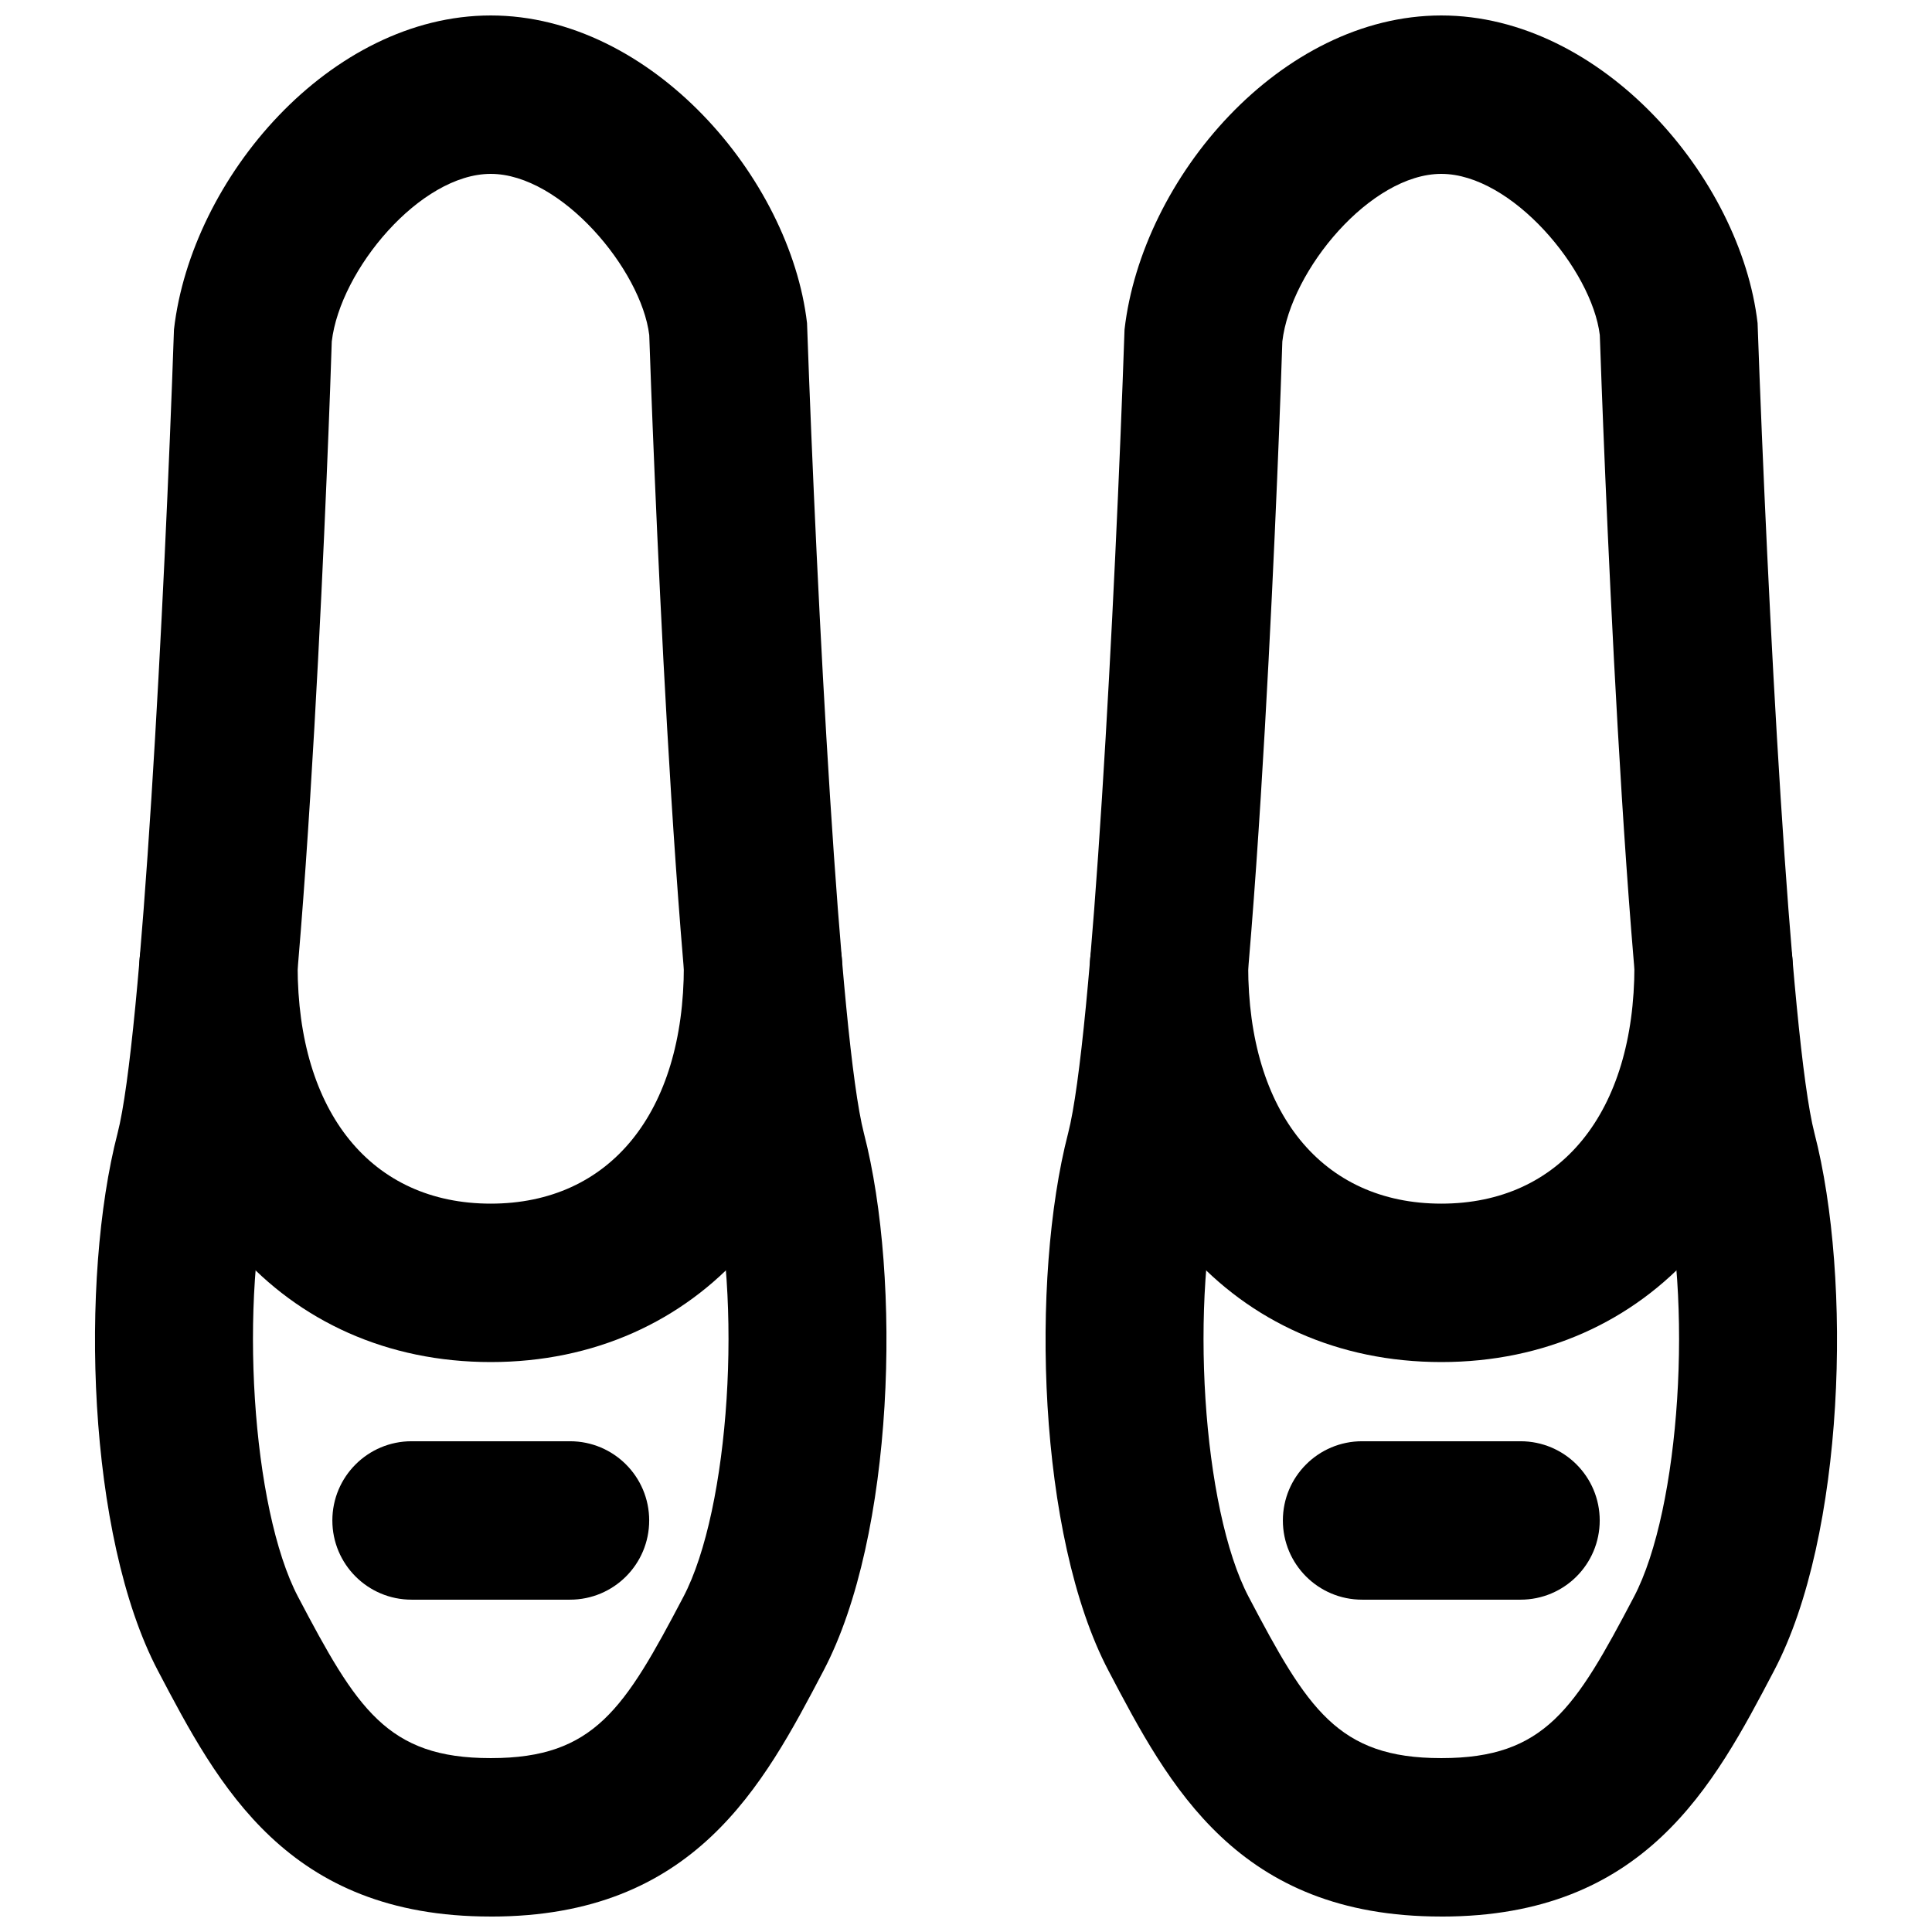
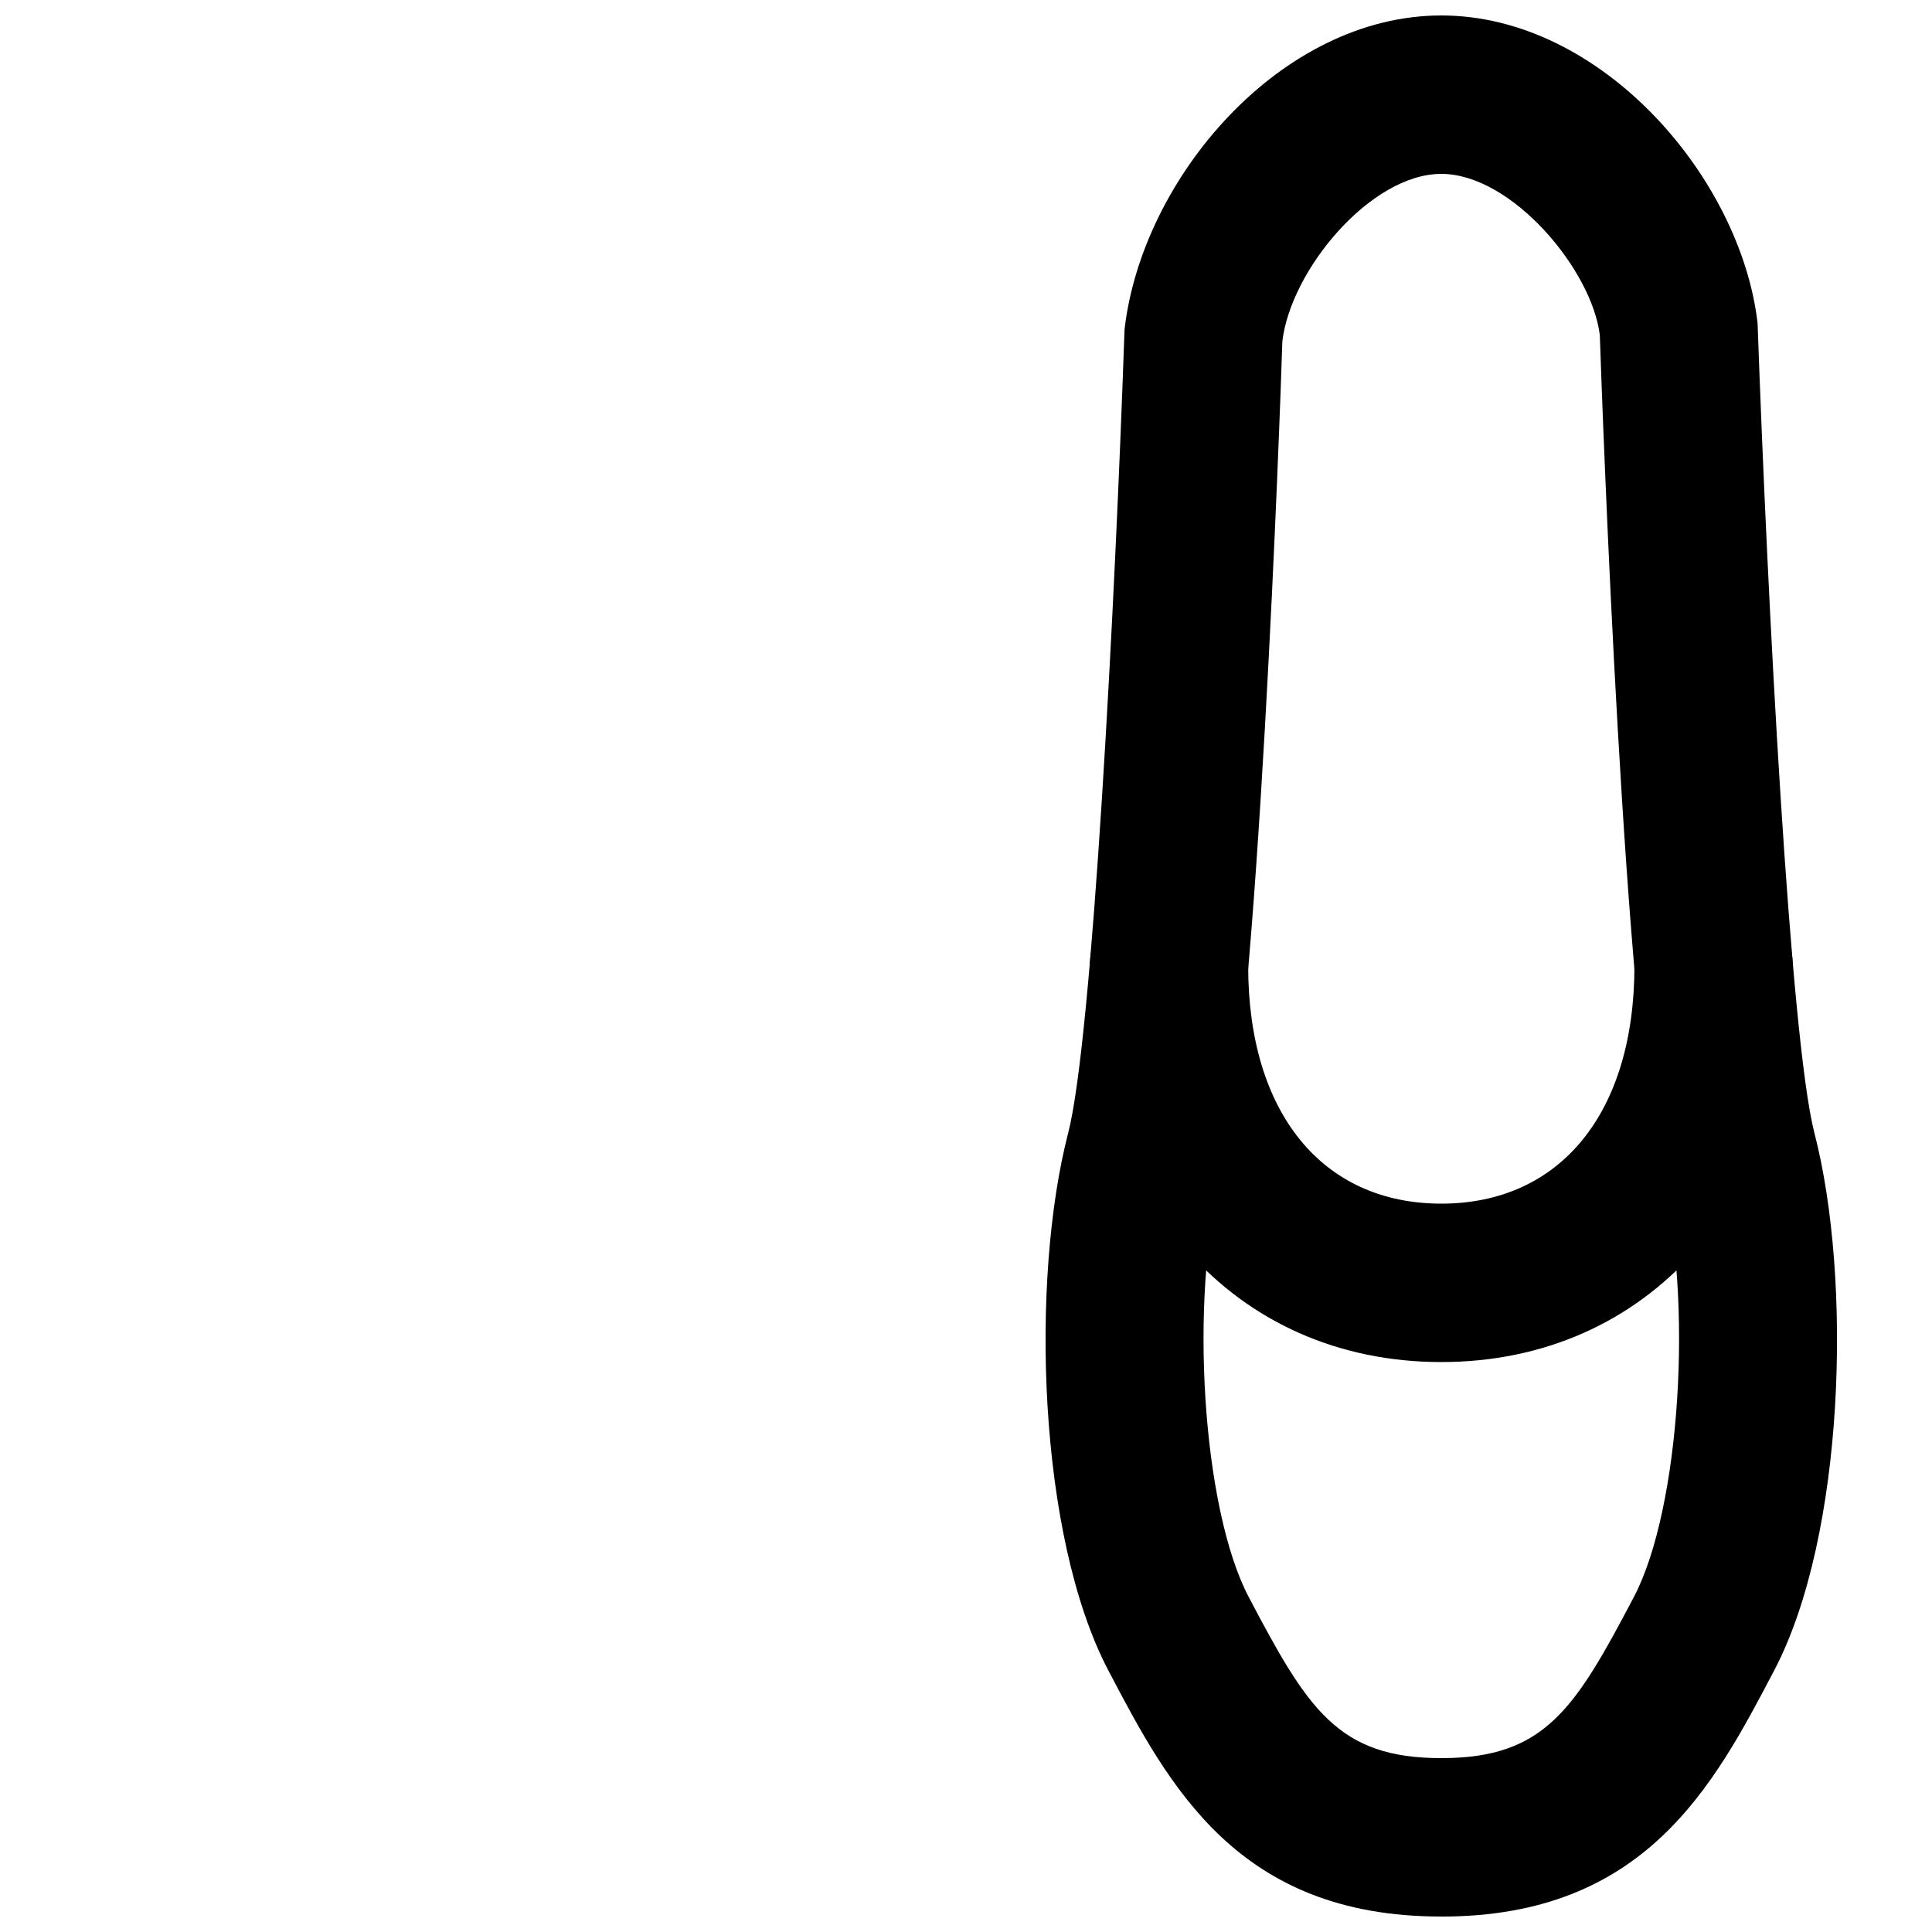
<svg xmlns="http://www.w3.org/2000/svg" width="800px" height="800px" version="1.1" viewBox="144 144 512 512">
  <defs>
    <clipPath id="b">
-       <path d="m169 148.09h210v503.81h-210z" />
+       <path d="m169 148.09v503.81h-210z" />
    </clipPath>
    <clipPath id="a">
      <path d="m421 148.09h210v503.81h-210z" />
    </clipPath>
  </defs>
  <g clip-path="url(#b)">
    <path d="m274.05 190.08c-18.68 0-39.902 25.422-42.129 44.418-0.504 17.09-6.465 183.07-16.121 220.33-8.648 33.359-5.082 89.027 7.199 112.37 15.574 29.621 23.594 42.719 50.949 42.719h0.207c27.355 0 35.375-13.098 50.93-42.695 12.301-23.367 15.867-79.035 7.219-112.39-9.656-37.258-15.617-203.24-16.246-222.03-2.102-17.297-23.324-42.719-42.008-42.719m0.105 461.82h-0.207c-53.867 0-72.066-34.613-88.105-65.16-18.789-35.746-20.699-103.74-10.684-142.43 6.445-24.855 12.469-140.98 14.945-212.98 4.598-40.18 41.418-83.234 83.945-83.234 42.531 0 79.352 43.055 83.824 81.531 2.602 73.703 8.648 189.83 15.07 214.69 10.016 38.688 8.105 106.68-10.703 142.43-16.02 30.547-34.219 65.16-88.086 65.16" fill-rule="evenodd" />
  </g>
-   <path d="m274.05 504.96c-54.828 0-93.141-43.156-93.141-104.96 0-11.59 9.383-20.992 20.973-20.992 11.609 0 20.992 9.402 20.992 20.992 0 38.855 19.605 62.977 51.176 62.977 31.574 0 51.18-24.121 51.18-62.977 0-11.59 9.383-20.992 20.992-20.992 11.59 0 20.973 9.402 20.973 20.992 0 61.801-38.312 104.96-93.145 104.96" fill-rule="evenodd" />
  <g clip-path="url(#a)">
    <path d="m525.96 190.08c-18.684 0-39.906 25.422-42.129 44.418-0.504 17.09-6.469 183.07-16.125 220.33-8.648 33.359-5.078 89.027 7.203 112.37 15.574 29.621 23.594 42.719 50.945 42.719h0.211c27.352 0 35.371-13.098 50.926-42.695 12.301-23.367 15.871-79.035 7.223-112.39-9.656-37.258-15.617-203.24-16.25-222.03-2.098-17.297-23.32-42.719-42.004-42.719m0.105 461.82h-0.211c-53.863 0-72.066-34.613-88.102-65.16-18.789-35.746-20.699-103.74-10.688-142.43 6.445-24.855 12.469-140.98 14.949-212.98 4.598-40.18 41.414-83.234 83.945-83.234s79.352 43.055 83.82 81.531c2.606 73.703 8.648 189.83 15.074 214.69 10.012 38.688 8.102 106.68-10.707 142.43-16.016 30.547-34.215 65.16-88.082 65.16" fill-rule="evenodd" />
  </g>
  <path d="m525.96 504.96c-54.832 0-93.141-43.156-93.141-104.96 0-11.59 9.383-20.992 20.969-20.992 11.609 0 20.992 9.402 20.992 20.992 0 38.855 19.609 62.977 51.18 62.977 31.574 0 51.18-24.121 51.18-62.977 0-11.59 9.383-20.992 20.992-20.992 11.586 0 20.969 9.402 20.969 20.992 0 61.801-38.309 104.96-93.141 104.96" fill-rule="evenodd" />
-   <path d="m295.05 567.93h-41.98c-11.609 0-20.992-9.402-20.992-20.992 0-11.586 9.383-20.992 20.992-20.992h41.98c11.609 0 20.992 9.406 20.992 20.992 0 11.59-9.383 20.992-20.992 20.992" fill-rule="evenodd" />
-   <path d="m546.95 567.93h-41.984c-11.609 0-20.992-9.402-20.992-20.992 0-11.586 9.383-20.992 20.992-20.992h41.984c11.609 0 20.992 9.406 20.992 20.992 0 11.59-9.383 20.992-20.992 20.992" fill-rule="evenodd" />
</svg>